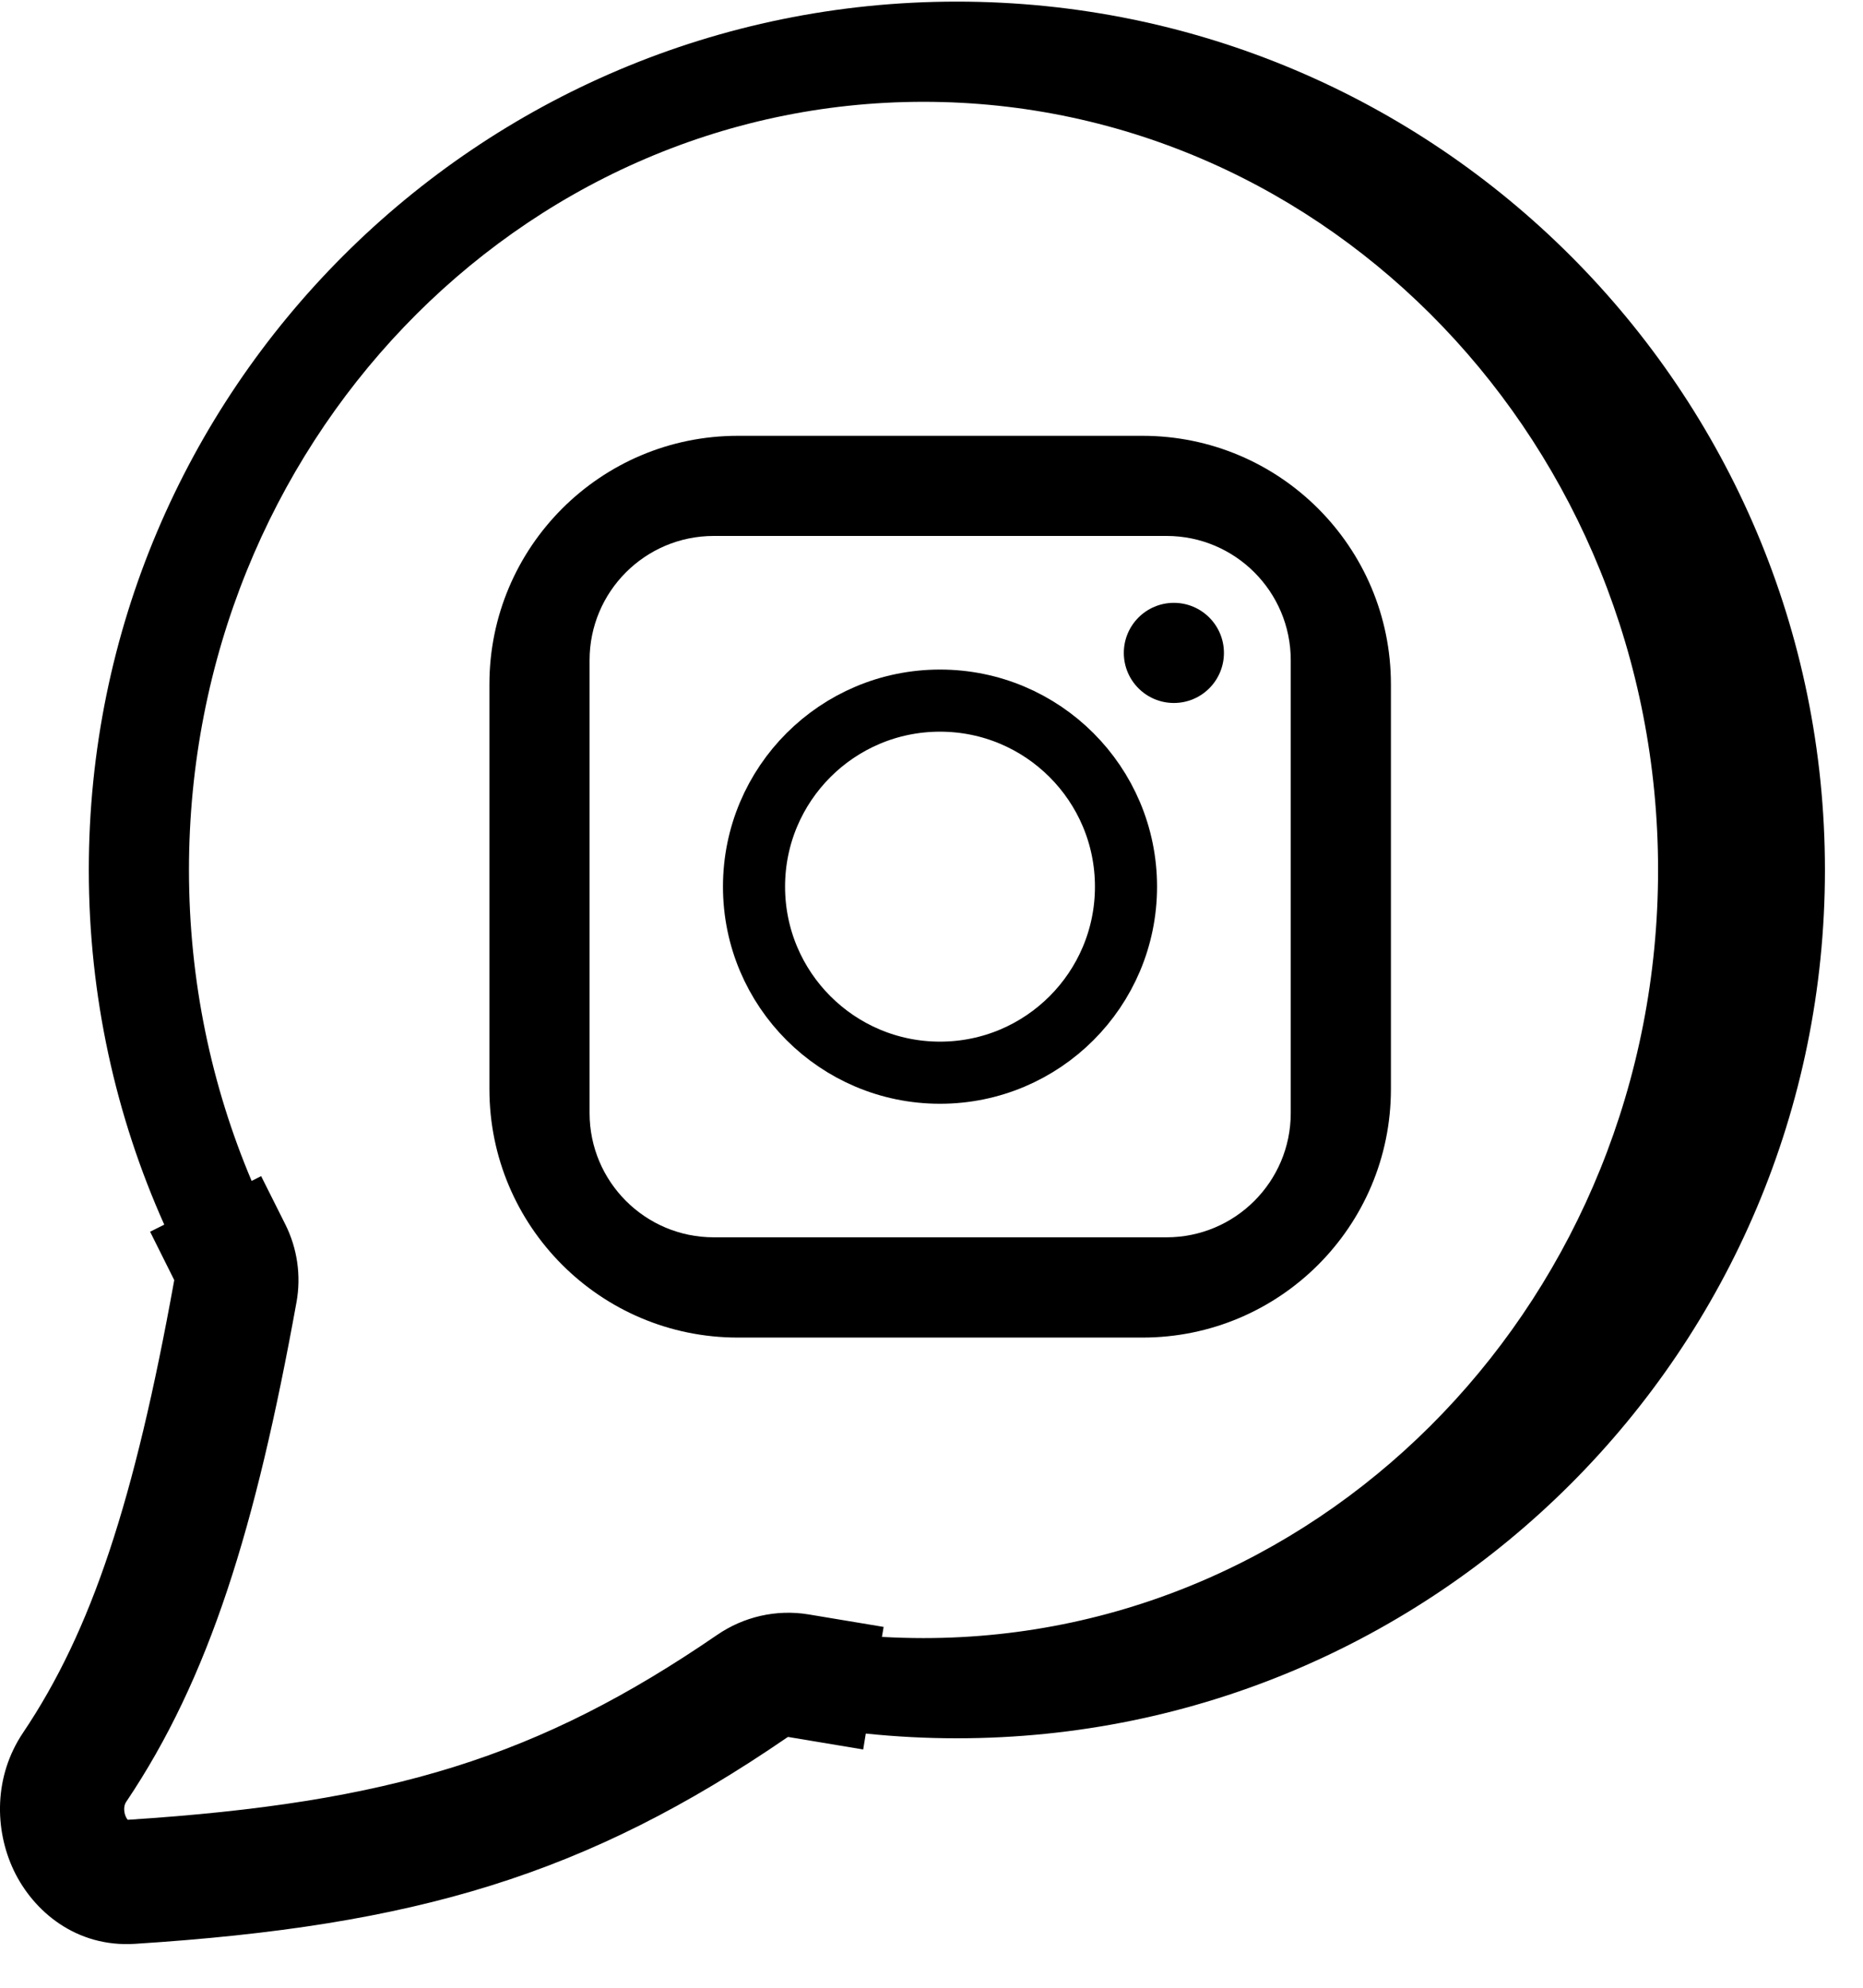
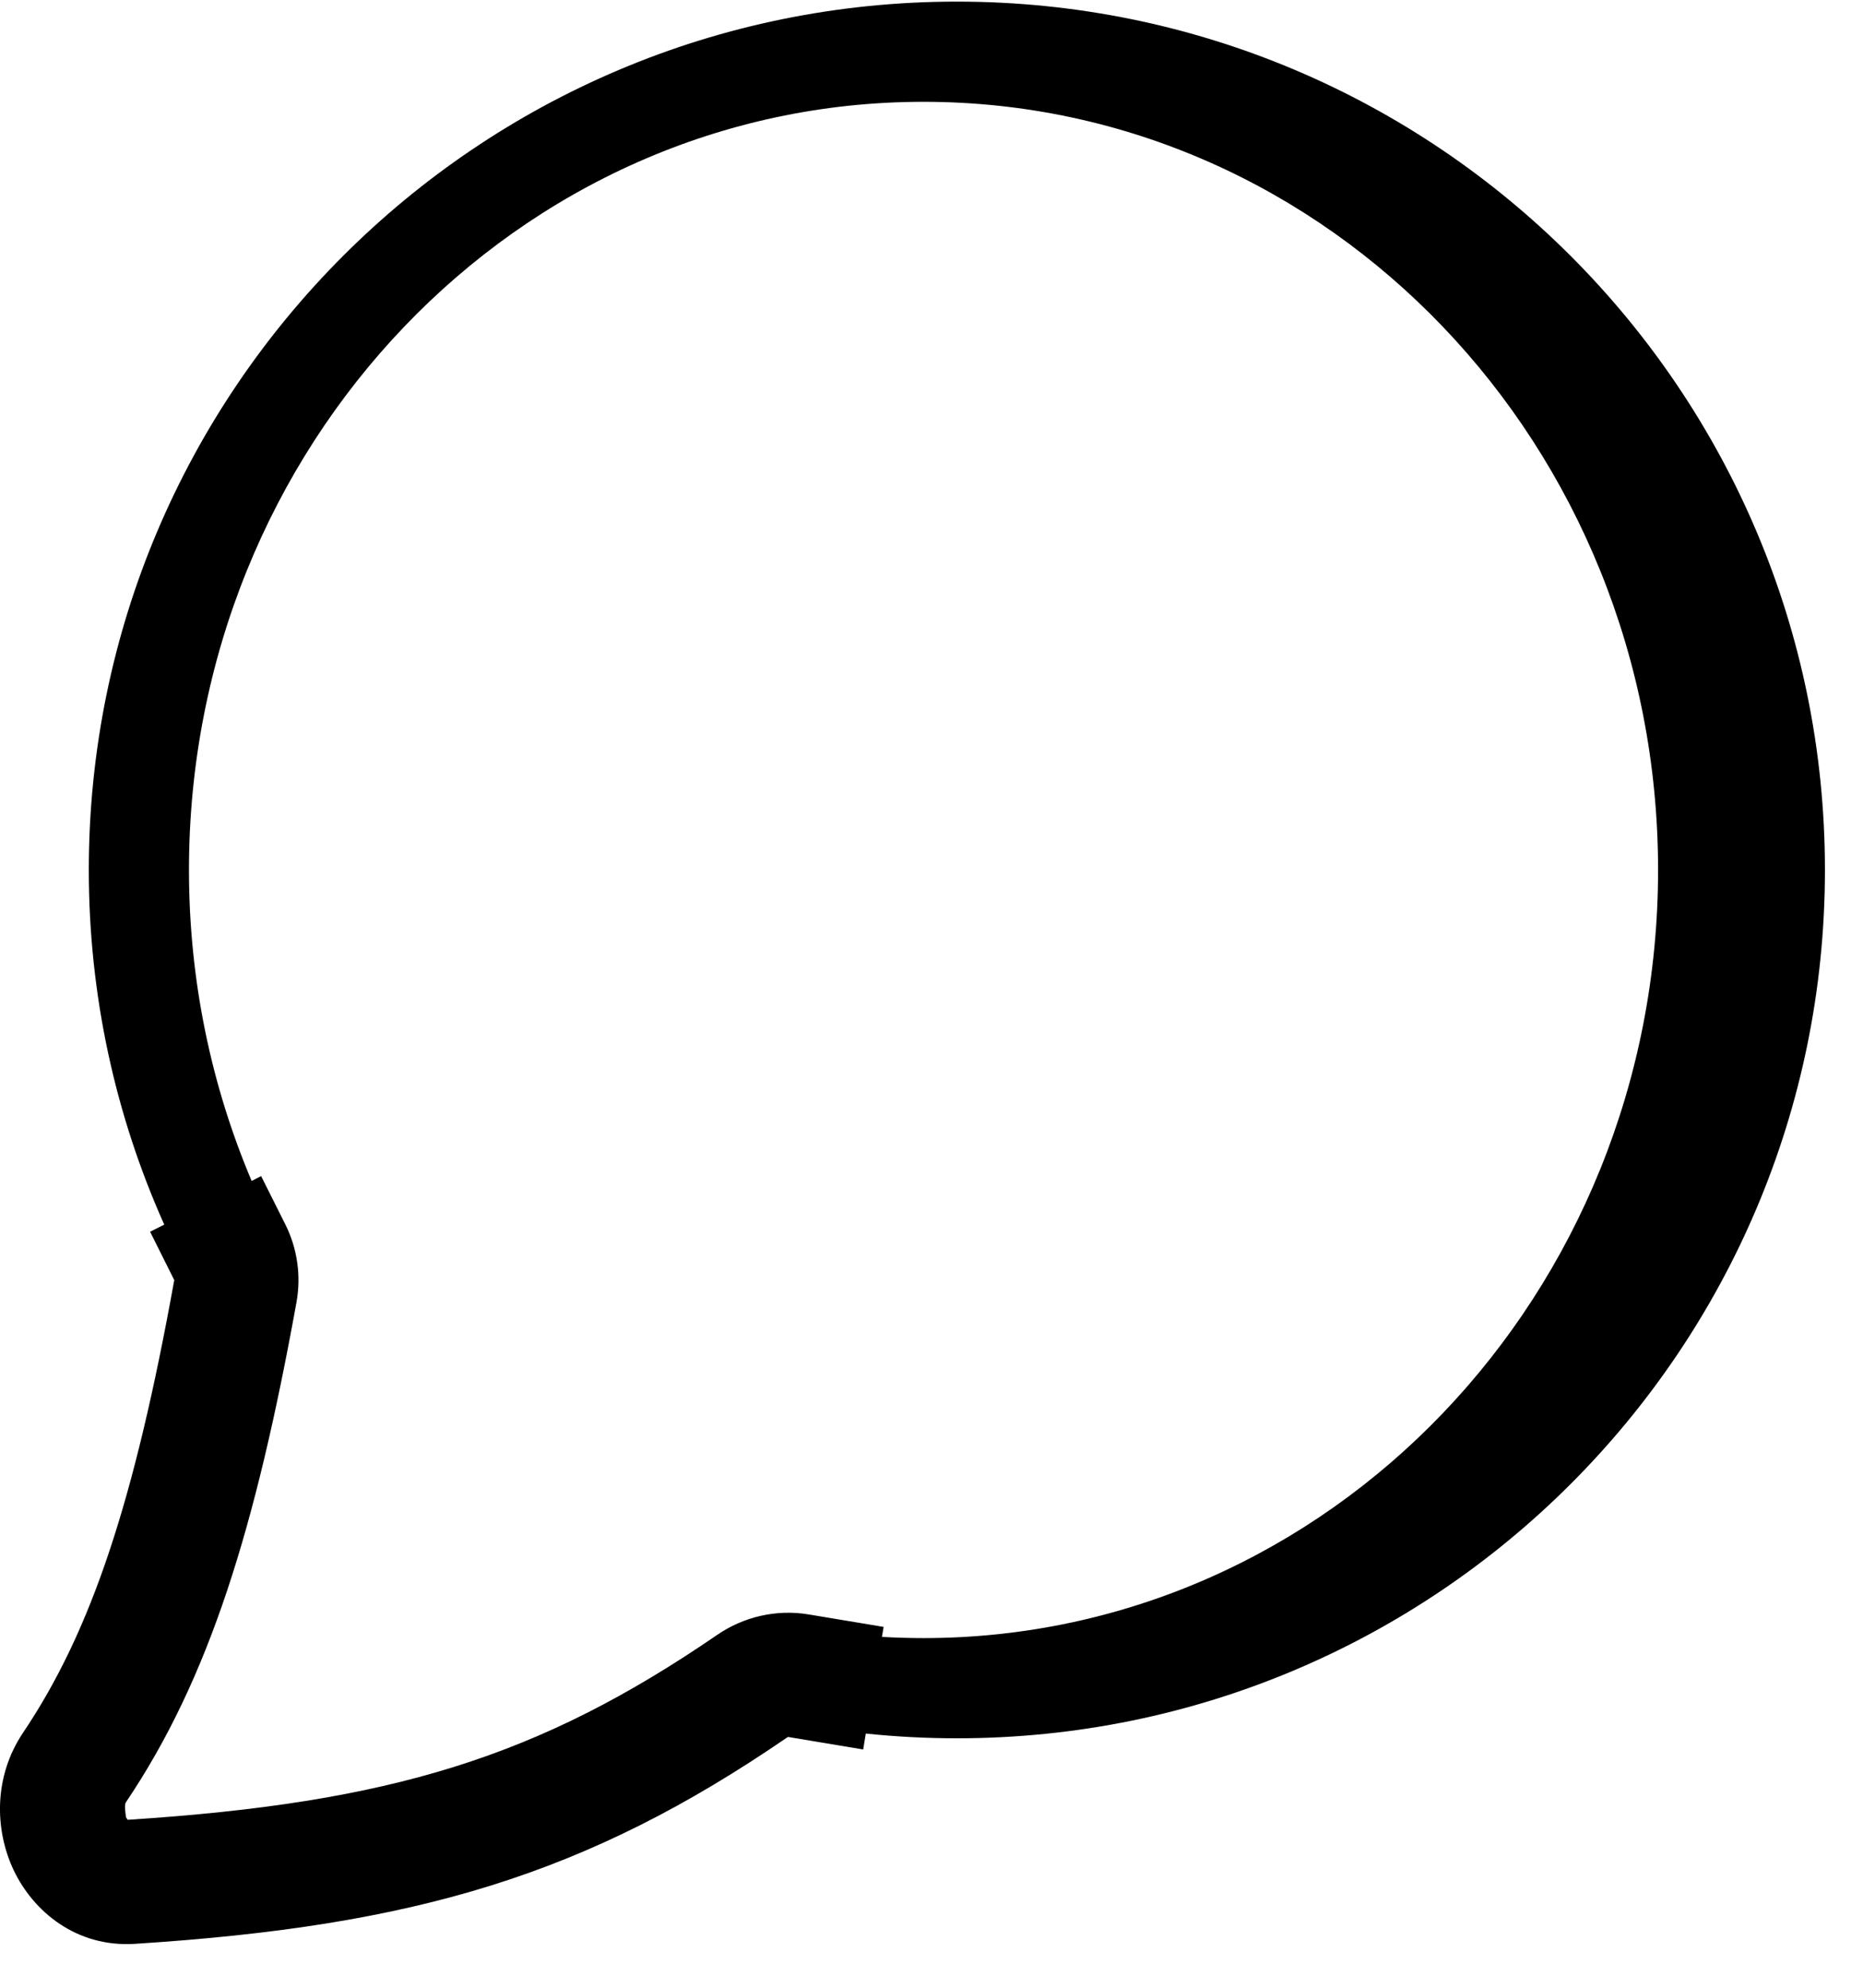
<svg xmlns="http://www.w3.org/2000/svg" width="30" height="32" viewBox="0 0 30 32" fill="none">
-   <path fill-rule="evenodd" clip-rule="evenodd" d="M11.881 7.016C9.672 7.016 7.881 8.807 7.881 11.016V17.533C7.881 19.742 9.672 21.533 11.881 21.533H18.398C20.607 21.533 22.398 19.742 22.398 17.533V11.016C22.398 8.807 20.607 7.016 18.398 7.016H11.881ZM11.494 8.628C10.389 8.628 9.494 9.524 9.494 10.628V17.919C9.494 19.023 10.389 19.919 11.494 19.919H18.785C19.889 19.919 20.785 19.023 20.785 17.919V10.628C20.785 9.524 19.889 8.628 18.785 8.628H11.494Z" fill="black" />
-   <circle cx="15.137" cy="14.274" r="2.995" stroke="black" />
-   <circle cx="18.903" cy="10.511" r="0.806" fill="black" />
-   <path fill-rule="evenodd" clip-rule="evenodd" d="M14.202 26.352L14.229 26.191L13.022 25.99C12.498 25.903 11.971 26.029 11.548 26.32C8.676 28.288 6.292 29.024 2.057 29.296C2.05 29.288 2.039 29.274 2.028 29.251C2.008 29.209 1.998 29.159 2 29.112C2.002 29.068 2.014 29.035 2.031 29.009C3.37 27.019 4.116 24.604 4.775 20.961C4.851 20.537 4.788 20.099 4.596 19.714L4.205 18.934L4.052 19.011C3.404 17.48 3.043 15.787 3.043 14.005C3.043 7.176 8.339 1.639 14.871 1.639C21.404 1.639 26.7 7.176 26.7 14.005C26.7 20.835 21.404 26.371 14.871 26.371C14.647 26.371 14.423 26.364 14.202 26.352ZM13.942 27.908C14.424 27.958 14.913 27.984 15.409 27.984C23.129 27.984 29.387 21.726 29.387 14.005C29.387 6.285 23.129 0.026 15.409 0.026C7.688 0.026 1.43 6.285 1.43 14.005C1.43 16.039 1.864 17.971 2.645 19.715L2.417 19.829L2.806 20.608C2.162 24.173 1.474 26.254 0.372 27.893C-0.104 28.6 -0.088 29.456 0.22 30.107C0.535 30.77 1.228 31.354 2.174 31.293C6.689 31.004 9.443 30.187 12.678 27.969C12.687 27.963 12.693 27.963 12.694 27.963L13.9 28.164L13.942 27.908Z" fill="black" />
+   <path fill-rule="evenodd" clip-rule="evenodd" d="M14.202 26.352L14.229 26.191L13.022 25.99C12.498 25.903 11.971 26.029 11.548 26.32C8.676 28.288 6.292 29.024 2.057 29.296C2.05 29.288 2.039 29.274 2.028 29.251C2.002 29.068 2.014 29.035 2.031 29.009C3.37 27.019 4.116 24.604 4.775 20.961C4.851 20.537 4.788 20.099 4.596 19.714L4.205 18.934L4.052 19.011C3.404 17.48 3.043 15.787 3.043 14.005C3.043 7.176 8.339 1.639 14.871 1.639C21.404 1.639 26.7 7.176 26.7 14.005C26.7 20.835 21.404 26.371 14.871 26.371C14.647 26.371 14.423 26.364 14.202 26.352ZM13.942 27.908C14.424 27.958 14.913 27.984 15.409 27.984C23.129 27.984 29.387 21.726 29.387 14.005C29.387 6.285 23.129 0.026 15.409 0.026C7.688 0.026 1.43 6.285 1.43 14.005C1.43 16.039 1.864 17.971 2.645 19.715L2.417 19.829L2.806 20.608C2.162 24.173 1.474 26.254 0.372 27.893C-0.104 28.6 -0.088 29.456 0.22 30.107C0.535 30.77 1.228 31.354 2.174 31.293C6.689 31.004 9.443 30.187 12.678 27.969C12.687 27.963 12.693 27.963 12.694 27.963L13.9 28.164L13.942 27.908Z" fill="black" />
</svg>